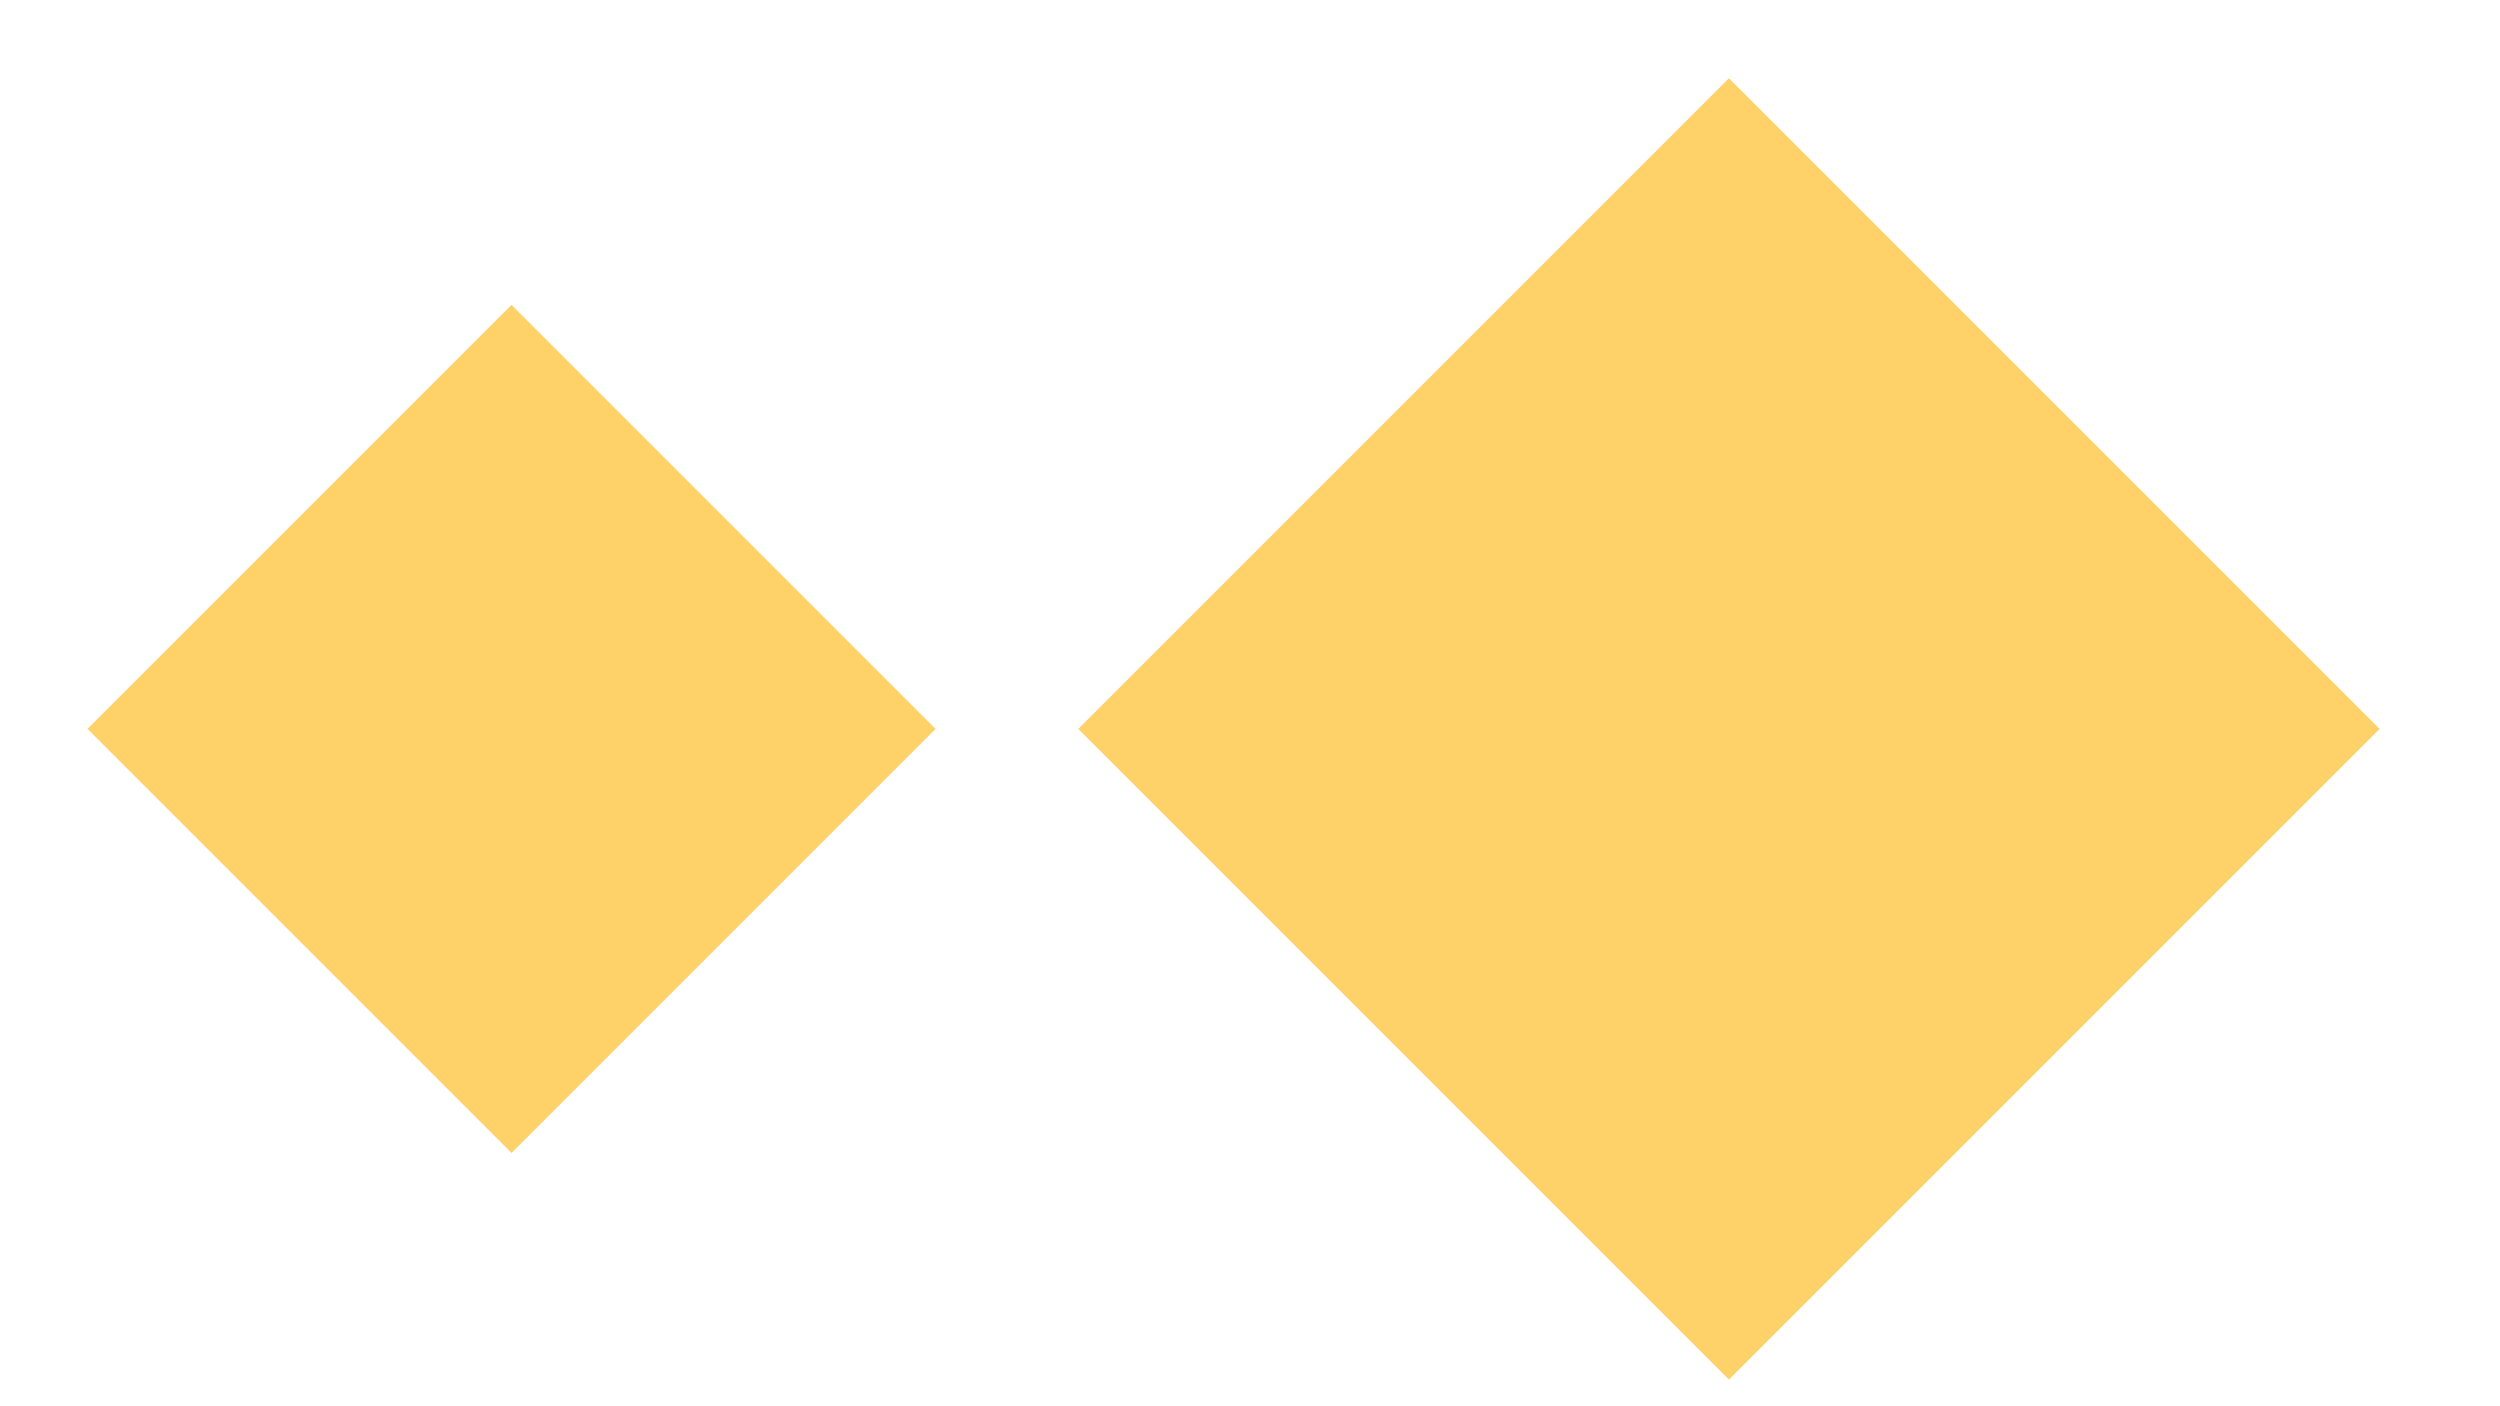
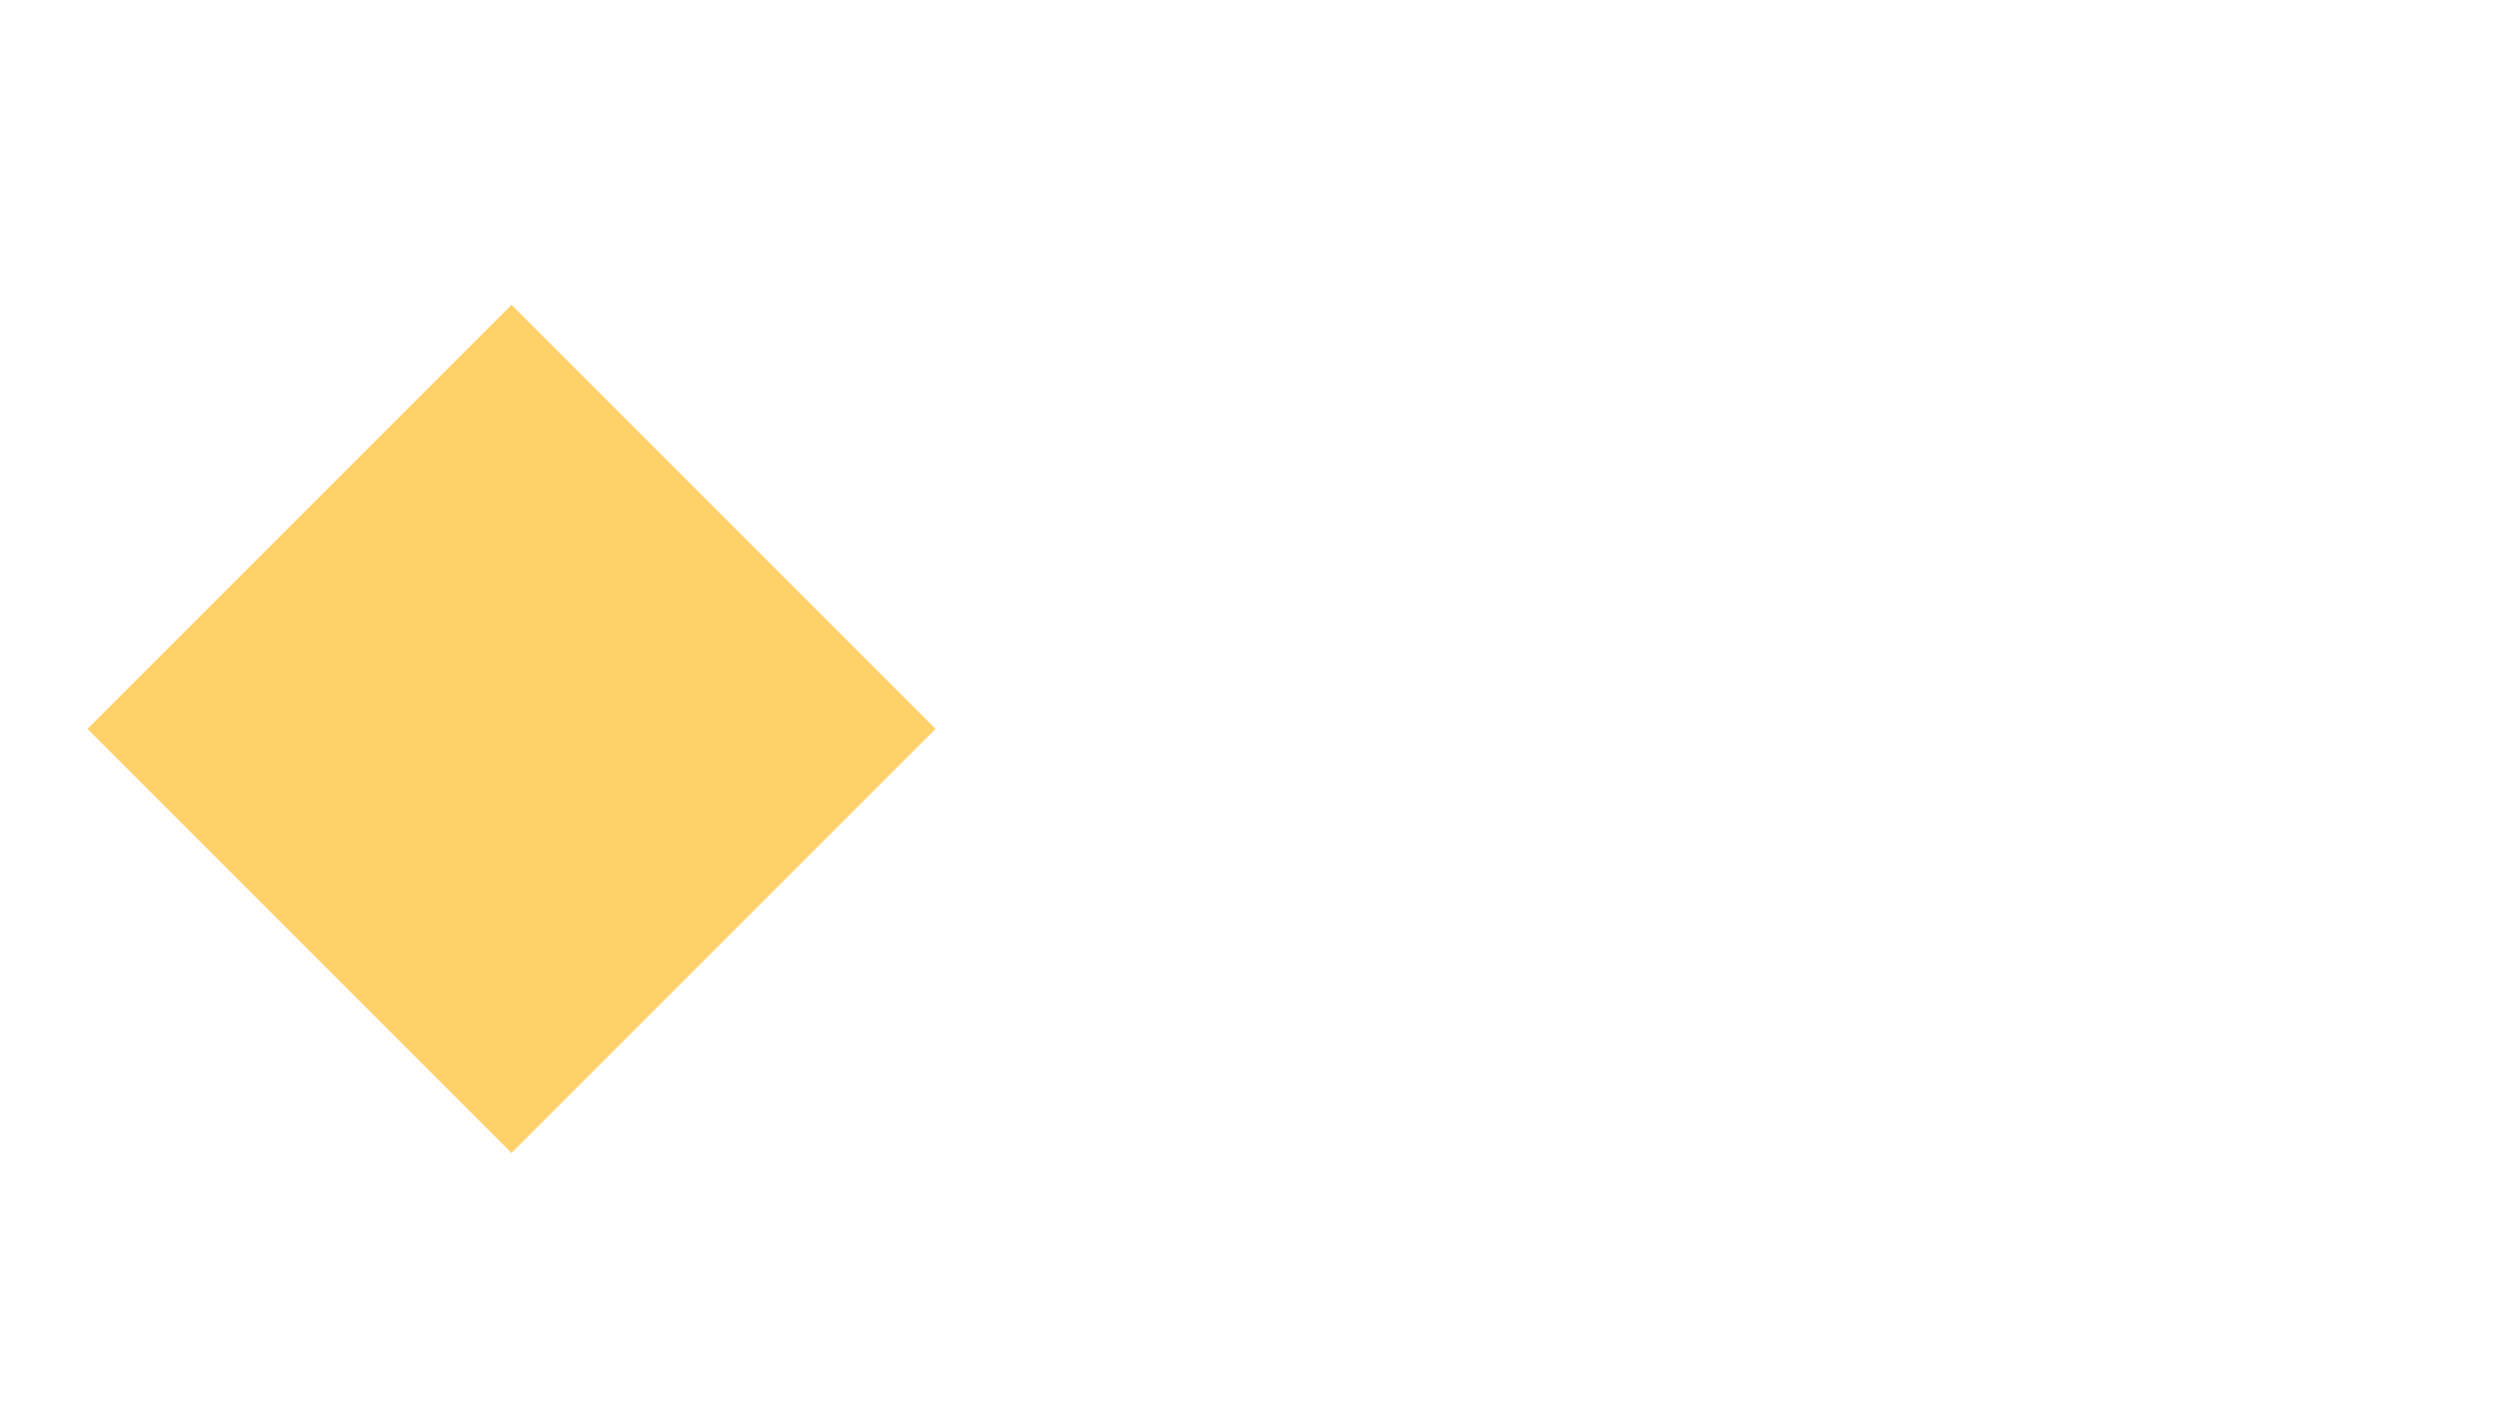
<svg xmlns="http://www.w3.org/2000/svg" width="32" height="18" viewBox="0 0 32 18" fill="none">
-   <rect width="11.78" height="11.78" transform="matrix(-0.707 -0.707 -0.707 0.707 30.459 9.33)" fill="#FFD169" />
  <rect width="7.677" height="7.677" transform="matrix(-0.707 -0.707 -0.707 0.707 11.975 9.33)" fill="#FFD169" />
</svg>